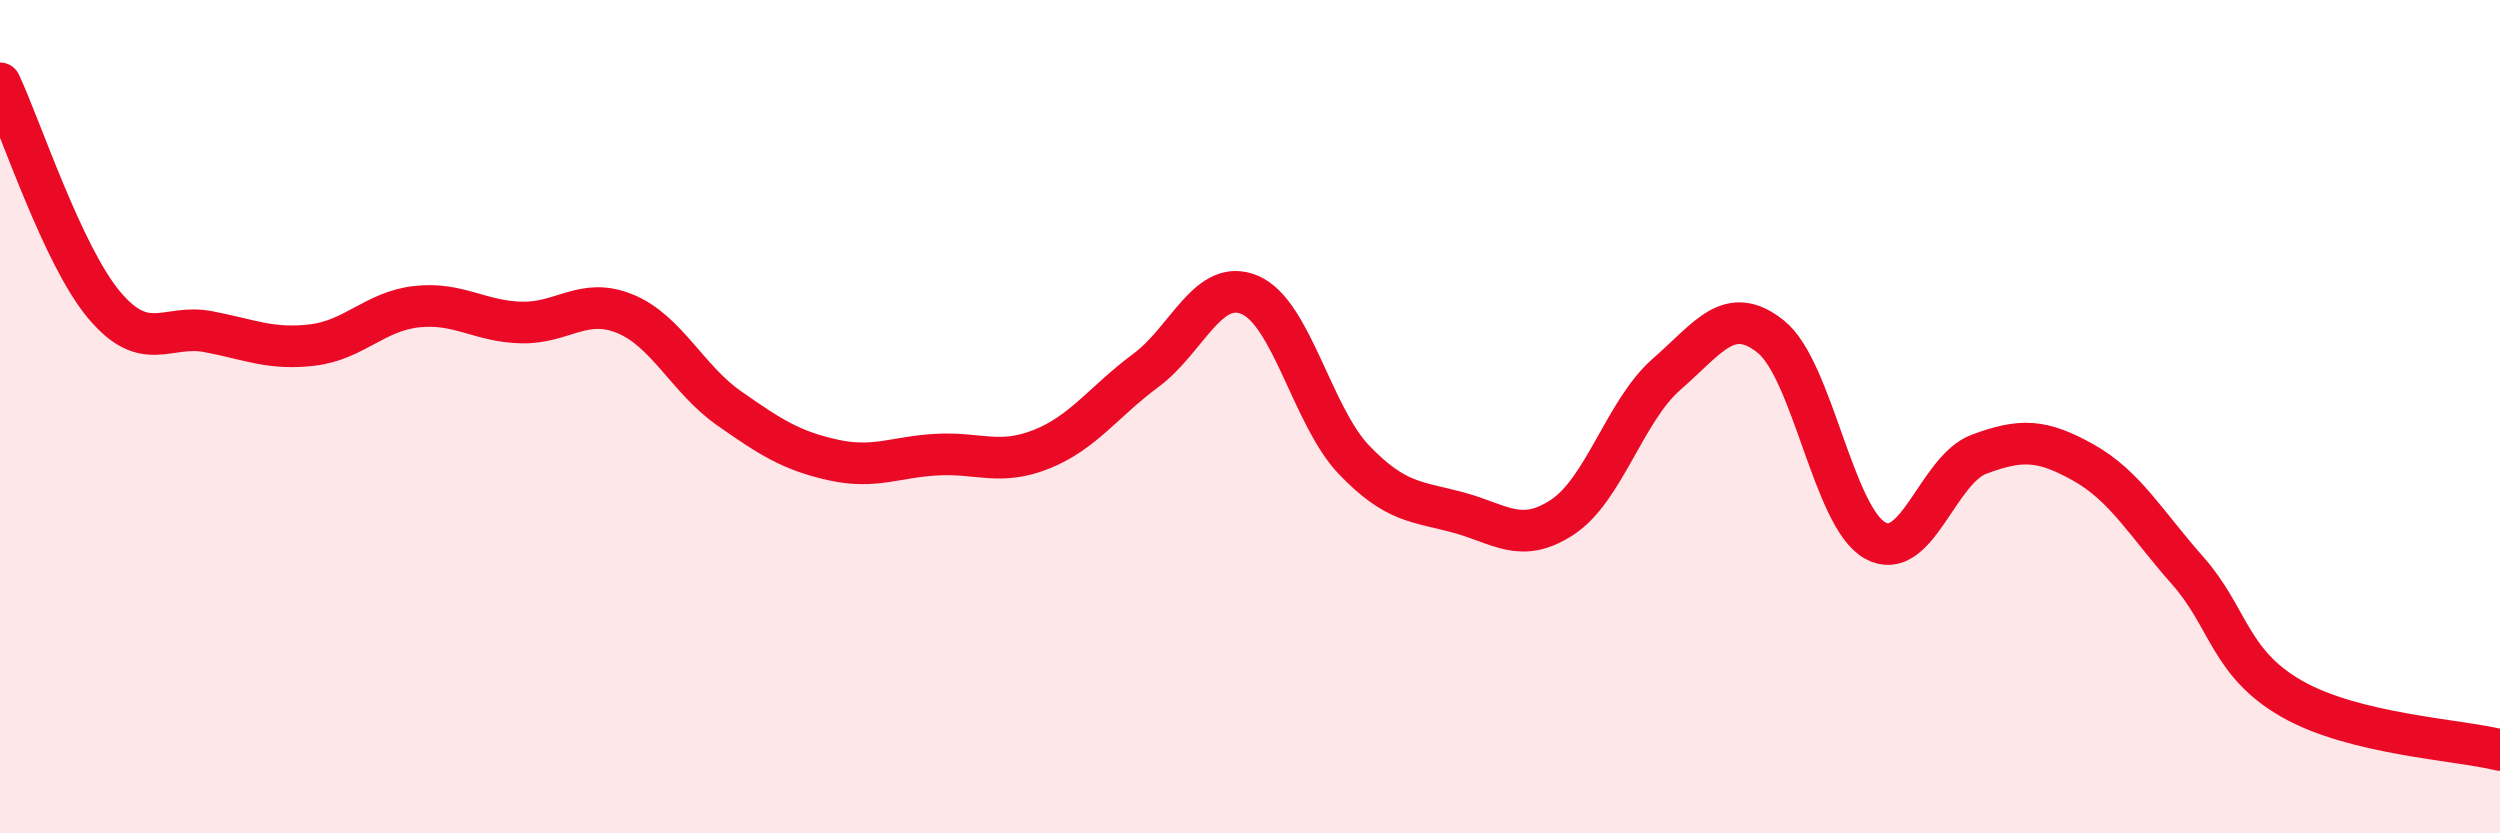
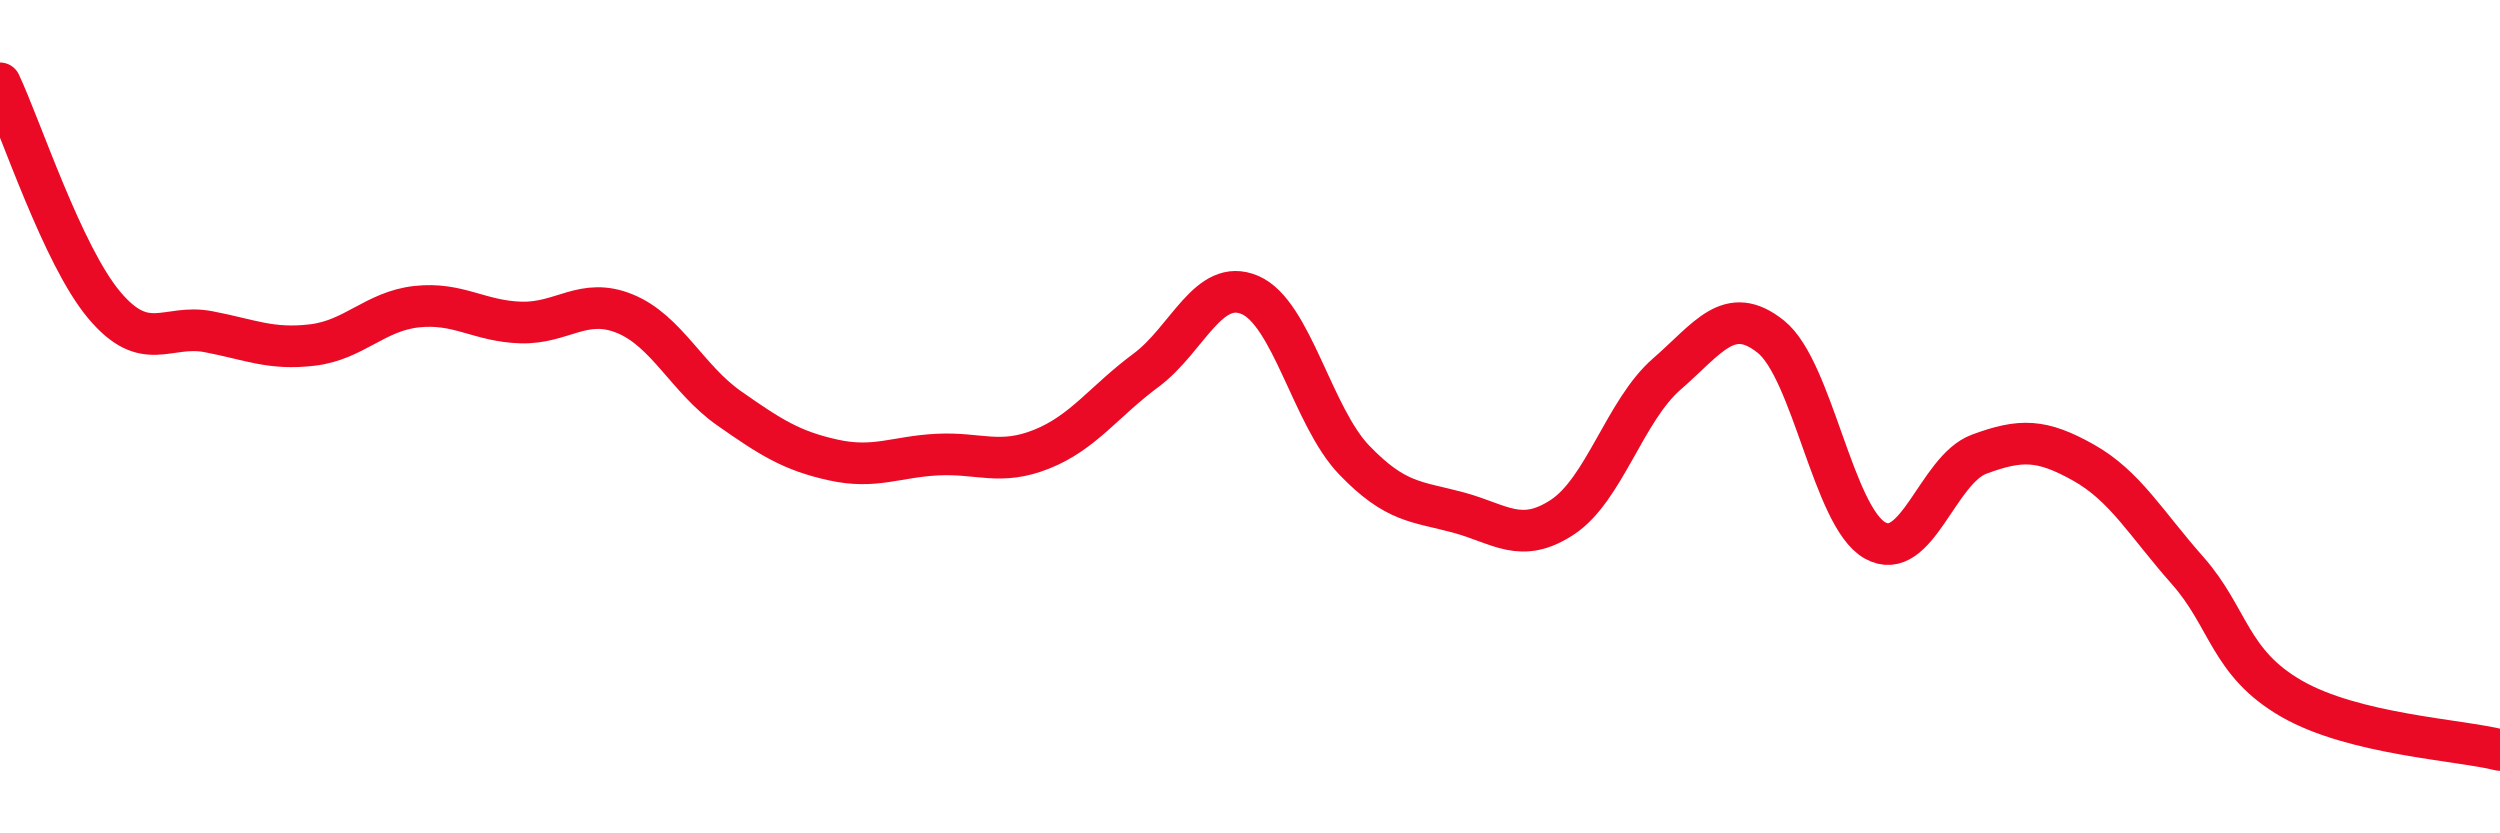
<svg xmlns="http://www.w3.org/2000/svg" width="60" height="20" viewBox="0 0 60 20">
-   <path d="M 0,2 C 0.5,3.06 1.5,6.13 2.5,7.32 C 3.5,8.51 4,7.77 5,7.96 C 6,8.15 6.5,8.4 7.5,8.28 C 8.5,8.16 9,7.47 10,7.36 C 11,7.25 11.5,7.71 12.5,7.74 C 13.5,7.77 14,7.12 15,7.53 C 16,7.94 16.5,9.1 17.5,9.8 C 18.5,10.5 19,10.82 20,11.04 C 21,11.26 21.5,10.96 22.5,10.91 C 23.5,10.86 24,11.18 25,10.78 C 26,10.38 26.5,9.63 27.5,8.89 C 28.5,8.15 29,6.65 30,7.08 C 31,7.51 31.5,10 32.5,11.04 C 33.5,12.08 34,12.03 35,12.3 C 36,12.57 36.5,13.07 37.5,12.41 C 38.5,11.75 39,9.85 40,8.98 C 41,8.11 41.5,7.28 42.5,8.08 C 43.5,8.88 44,12.41 45,12.97 C 46,13.53 46.5,11.27 47.5,10.9 C 48.5,10.53 49,10.54 50,11.1 C 51,11.66 51.5,12.56 52.5,13.69 C 53.5,14.82 53.5,15.91 55,16.77 C 56.5,17.63 59,17.75 60,18L60 20L0 20Z" fill="#EB0A25" opacity="0.1" stroke-linecap="round" stroke-linejoin="round" />
  <path d="M 0,2 C 0.5,3.06 1.5,6.13 2.5,7.32 C 3.5,8.51 4,7.77 5,7.96 C 6,8.15 6.5,8.4 7.5,8.28 C 8.5,8.16 9,7.47 10,7.36 C 11,7.25 11.5,7.71 12.5,7.74 C 13.5,7.77 14,7.12 15,7.53 C 16,7.94 16.5,9.1 17.5,9.8 C 18.5,10.5 19,10.82 20,11.04 C 21,11.26 21.5,10.96 22.5,10.91 C 23.5,10.86 24,11.18 25,10.78 C 26,10.38 26.5,9.63 27.5,8.89 C 28.5,8.15 29,6.65 30,7.08 C 31,7.51 31.5,10 32.5,11.04 C 33.5,12.08 34,12.03 35,12.3 C 36,12.57 36.5,13.07 37.5,12.41 C 38.5,11.75 39,9.85 40,8.98 C 41,8.11 41.5,7.28 42.5,8.08 C 43.5,8.88 44,12.41 45,12.97 C 46,13.53 46.5,11.27 47.5,10.9 C 48.5,10.53 49,10.54 50,11.1 C 51,11.66 51.5,12.56 52.5,13.69 C 53.5,14.82 53.5,15.91 55,16.77 C 56.5,17.63 59,17.75 60,18" stroke="#EB0A25" stroke-width="1" fill="none" stroke-linecap="round" stroke-linejoin="round" />
</svg>